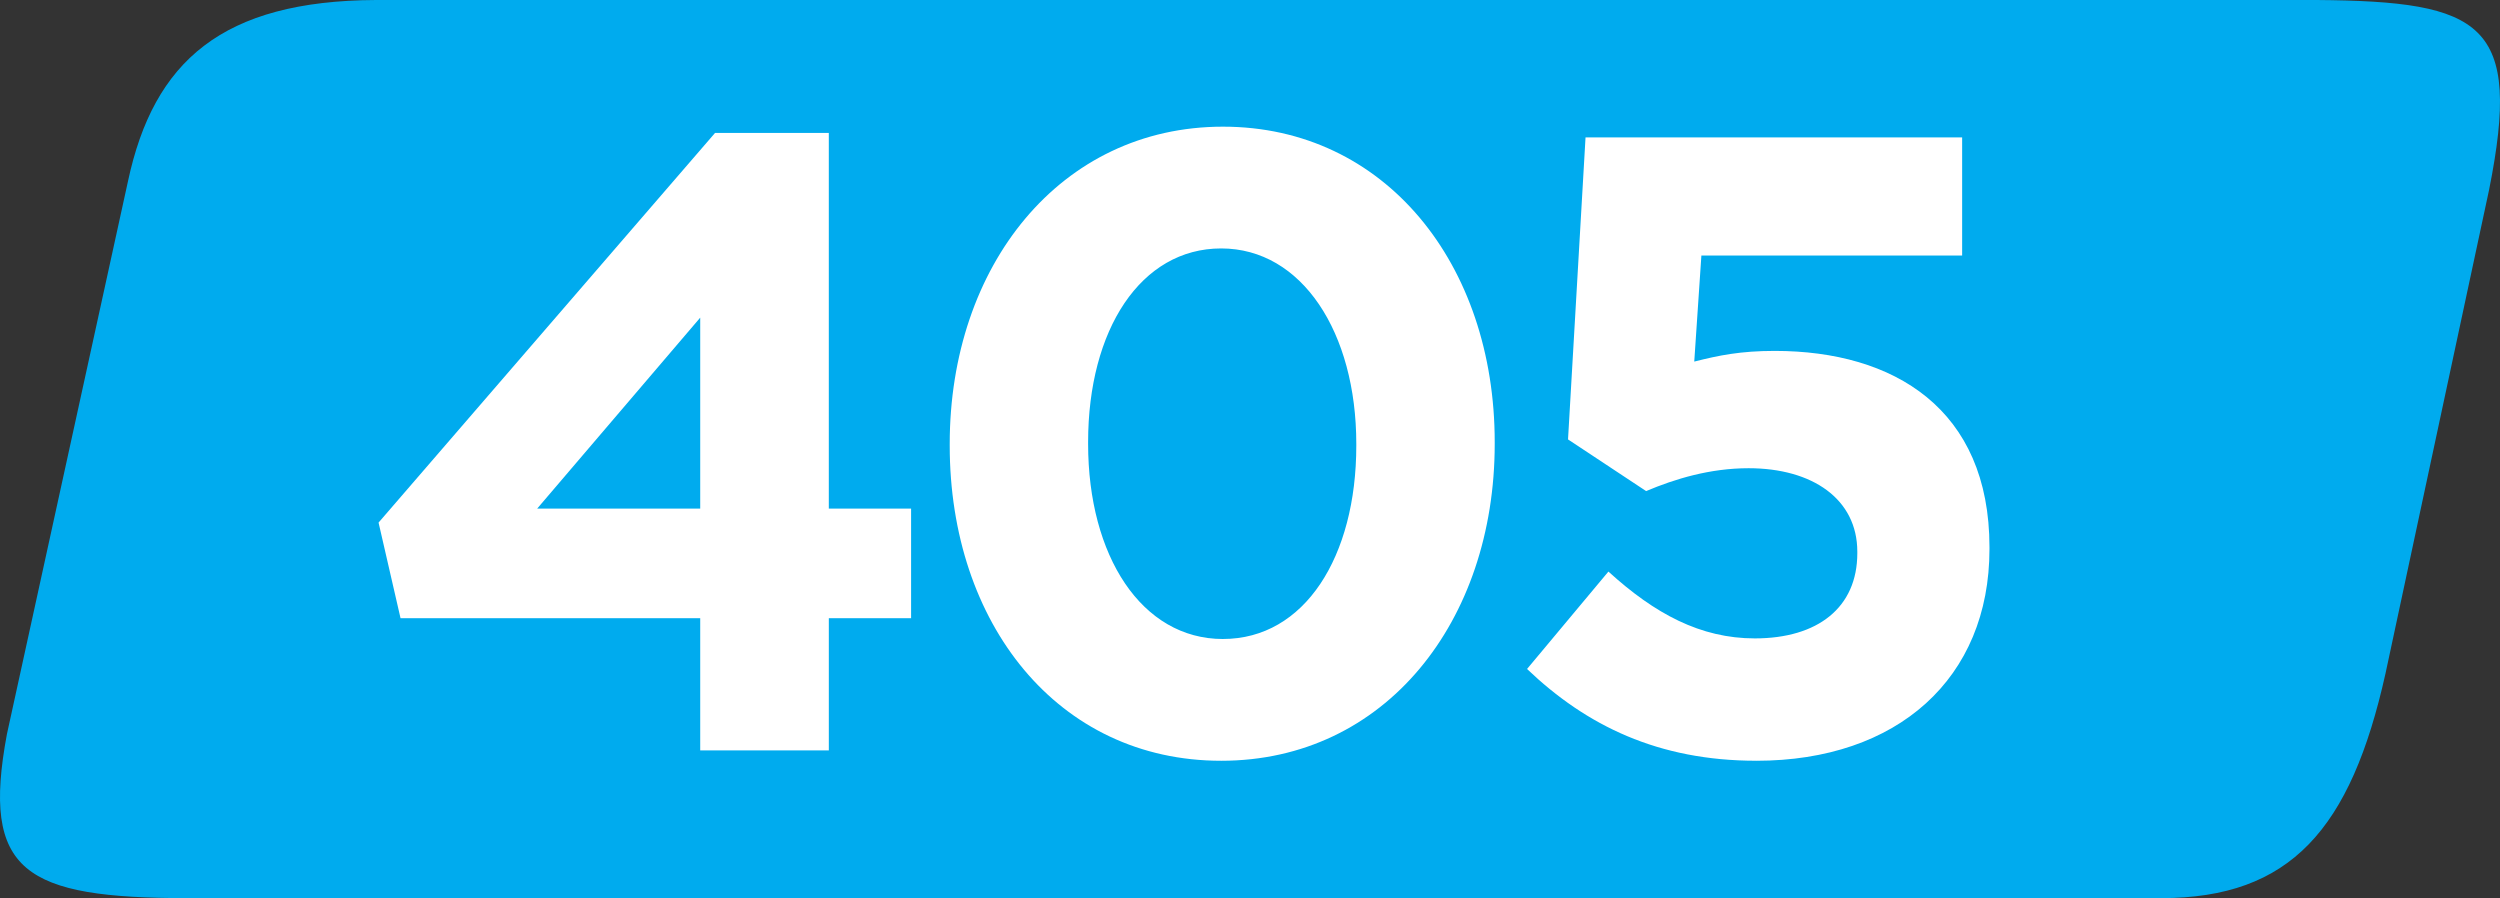
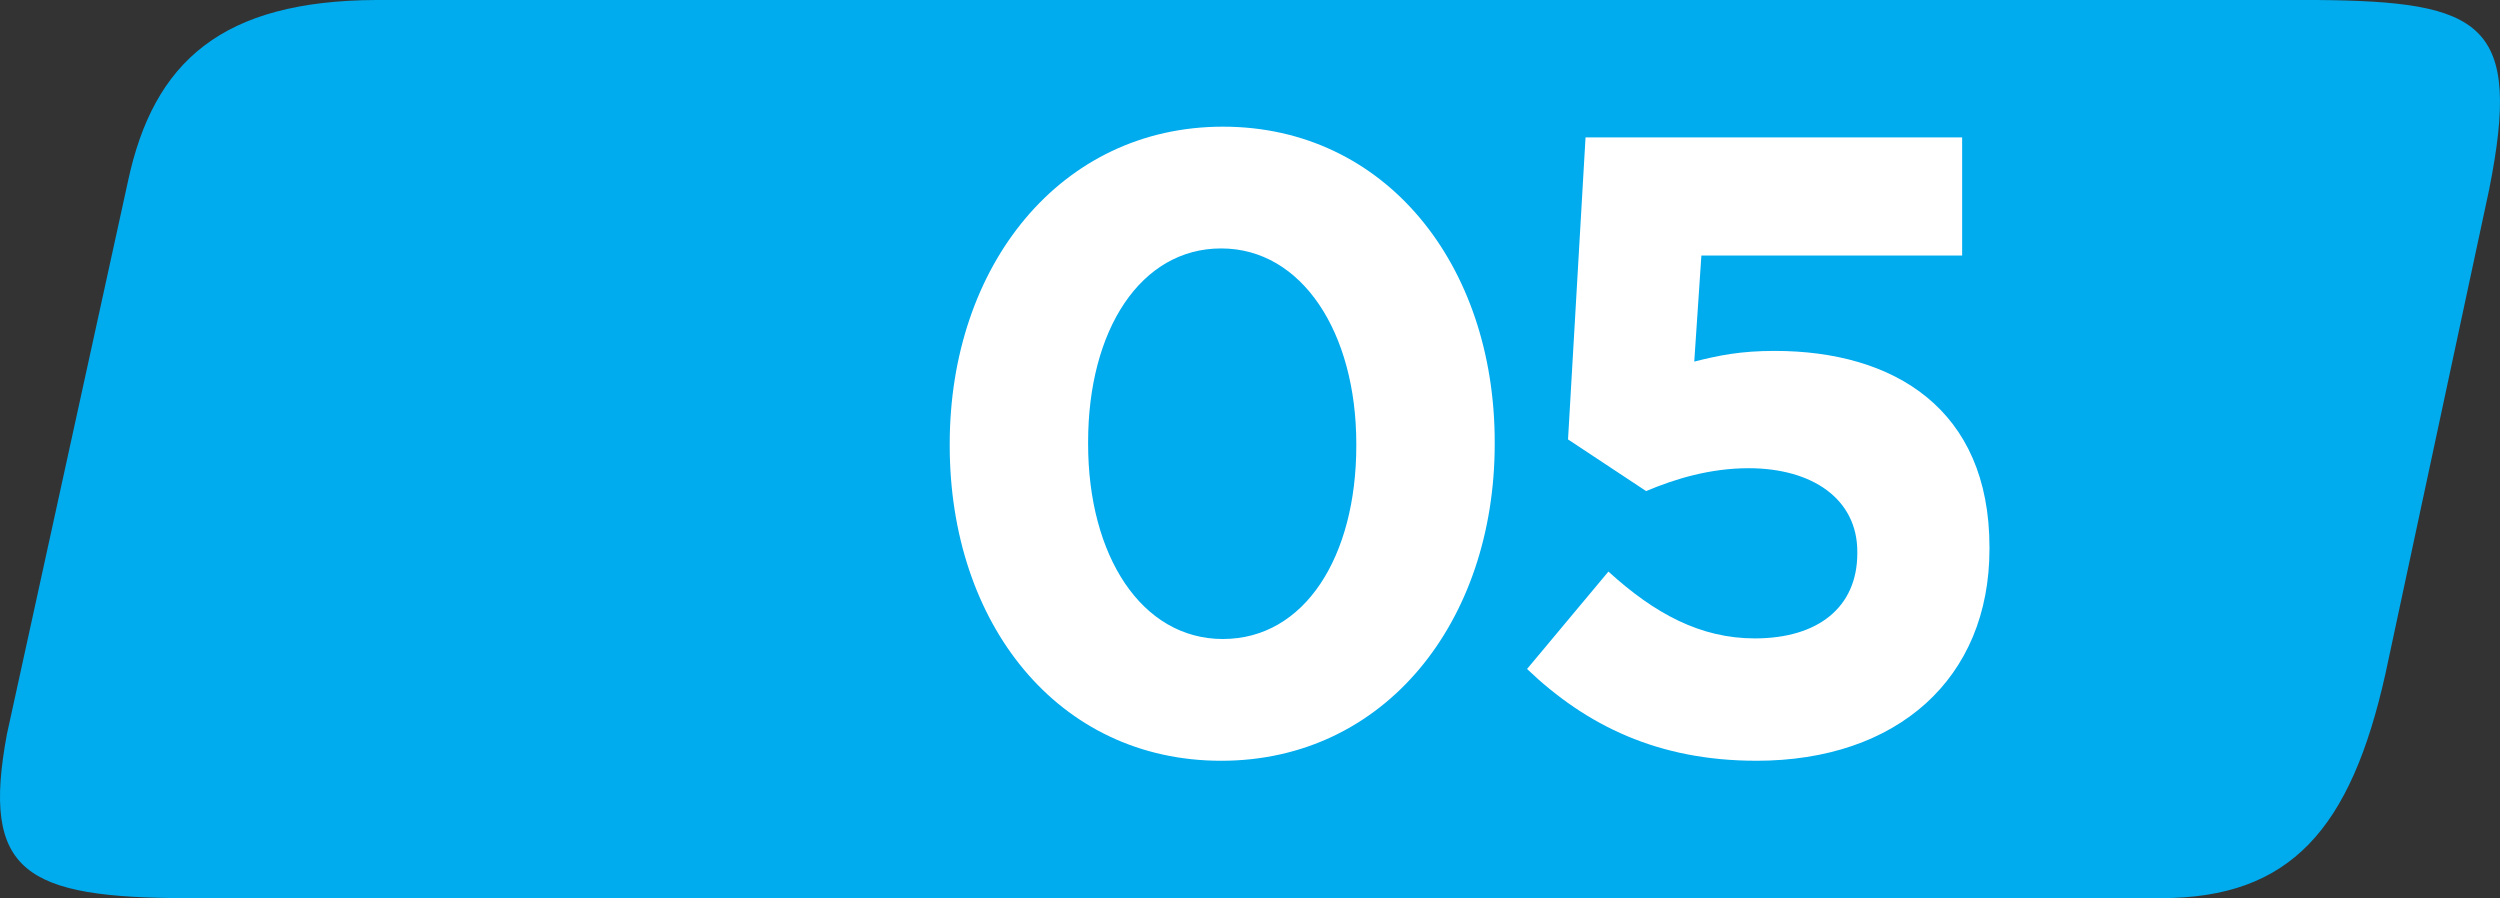
<svg xmlns="http://www.w3.org/2000/svg" width="215.699mm" height="77.491mm" viewBox="0 0 215.699 77.491" version="1.1" id="svg9697">
  <rect x="0" y="0" width="215.699" height="77.491" fill="#333333" stroke="none" />
  <defs id="defs9694" />
  <g id="layer1" transform="translate(8.329,-131.408)">
    <path style="fill:#00abee;fill-opacity:1;fill-rule:nonzero;stroke:none;stroke-width:1.64" d="M 191.542,131.408 H 24.112 c -13.249,0.064 -19.182,5.26 -21.399,15.639 l -10.443,47.693 c -2.23,11.923 1.499,14.159 15.658,14.159 H 178.12 c 11.18,0 16.376,-5.952 19.368,-19.368 l 8.938,-41.734 c 2.889,-14.409 -0.519,-16.273 -14.883,-16.389" id="path9064" />
    <g style="fill:#ffffff;fill-opacity:1" id="g9072" transform="matrix(1.64,0,0,1.64,-143.837,108.164)">
      <g id="use9066" transform="translate(101.121,53.65)">
-         <path style="stroke:none" d="m 18.344,0 h 6.766 V -6.953 H 29.438 V -12.719 H 25.109 V -32.484 H 19.125 l -17.703,20.5 1.156,5.031 H 18.344 Z M 9.766,-12.719 18.344,-22.766 v 10.047 z m 0,0" id="path14210" />
-       </g>
+         </g>
      <g id="use9068" transform="translate(130.106,53.65)">
        <path style="stroke:none" d="m 16.766,0.547 c 8.625,0 14.391,-7.328 14.391,-16.672 v -0.094 c 0,-9.359 -5.766,-16.594 -14.297,-16.594 -8.562,0 -14.375,7.328 -14.375,16.688 v 0.094 c 0,9.344 5.672,16.578 14.281,16.578 z m 0.094,-6.406 c -4.281,0 -7.094,-4.375 -7.094,-10.266 v -0.094 c 0,-5.906 2.766,-10.188 7,-10.188 4.25,0 7.109,4.422 7.109,10.281 v 0.094 c 0,5.844 -2.719,10.172 -7.016,10.172 z m 0,0" id="path14214" />
      </g>
      <g id="use9070" transform="translate(160.979,53.65)">
        <path style="stroke:none" d="m 14.047,0.547 c 7.422,0 12.266,-4.328 12.266,-11.141 v -0.094 c 0,-7.281 -5.031,-10.328 -11.297,-10.328 -1.797,0 -2.938,0.234 -4.234,0.562 l 0.375,-5.578 H 24.875 V -32.25 H 5.062 L 4.141,-16.359 8.25,-13.641 c 1.516,-0.641 3.359,-1.203 5.391,-1.203 3.359,0 5.719,1.625 5.719,4.391 v 0.078 c 0,2.859 -2.078,4.484 -5.391,4.484 -2.859,0 -5.266,-1.297 -7.703,-3.516 l -4.281,5.125 c 3.125,2.984 6.906,4.828 12.062,4.828 z m 0,0" id="path14218" />
      </g>
    </g>
  </g>
</svg>